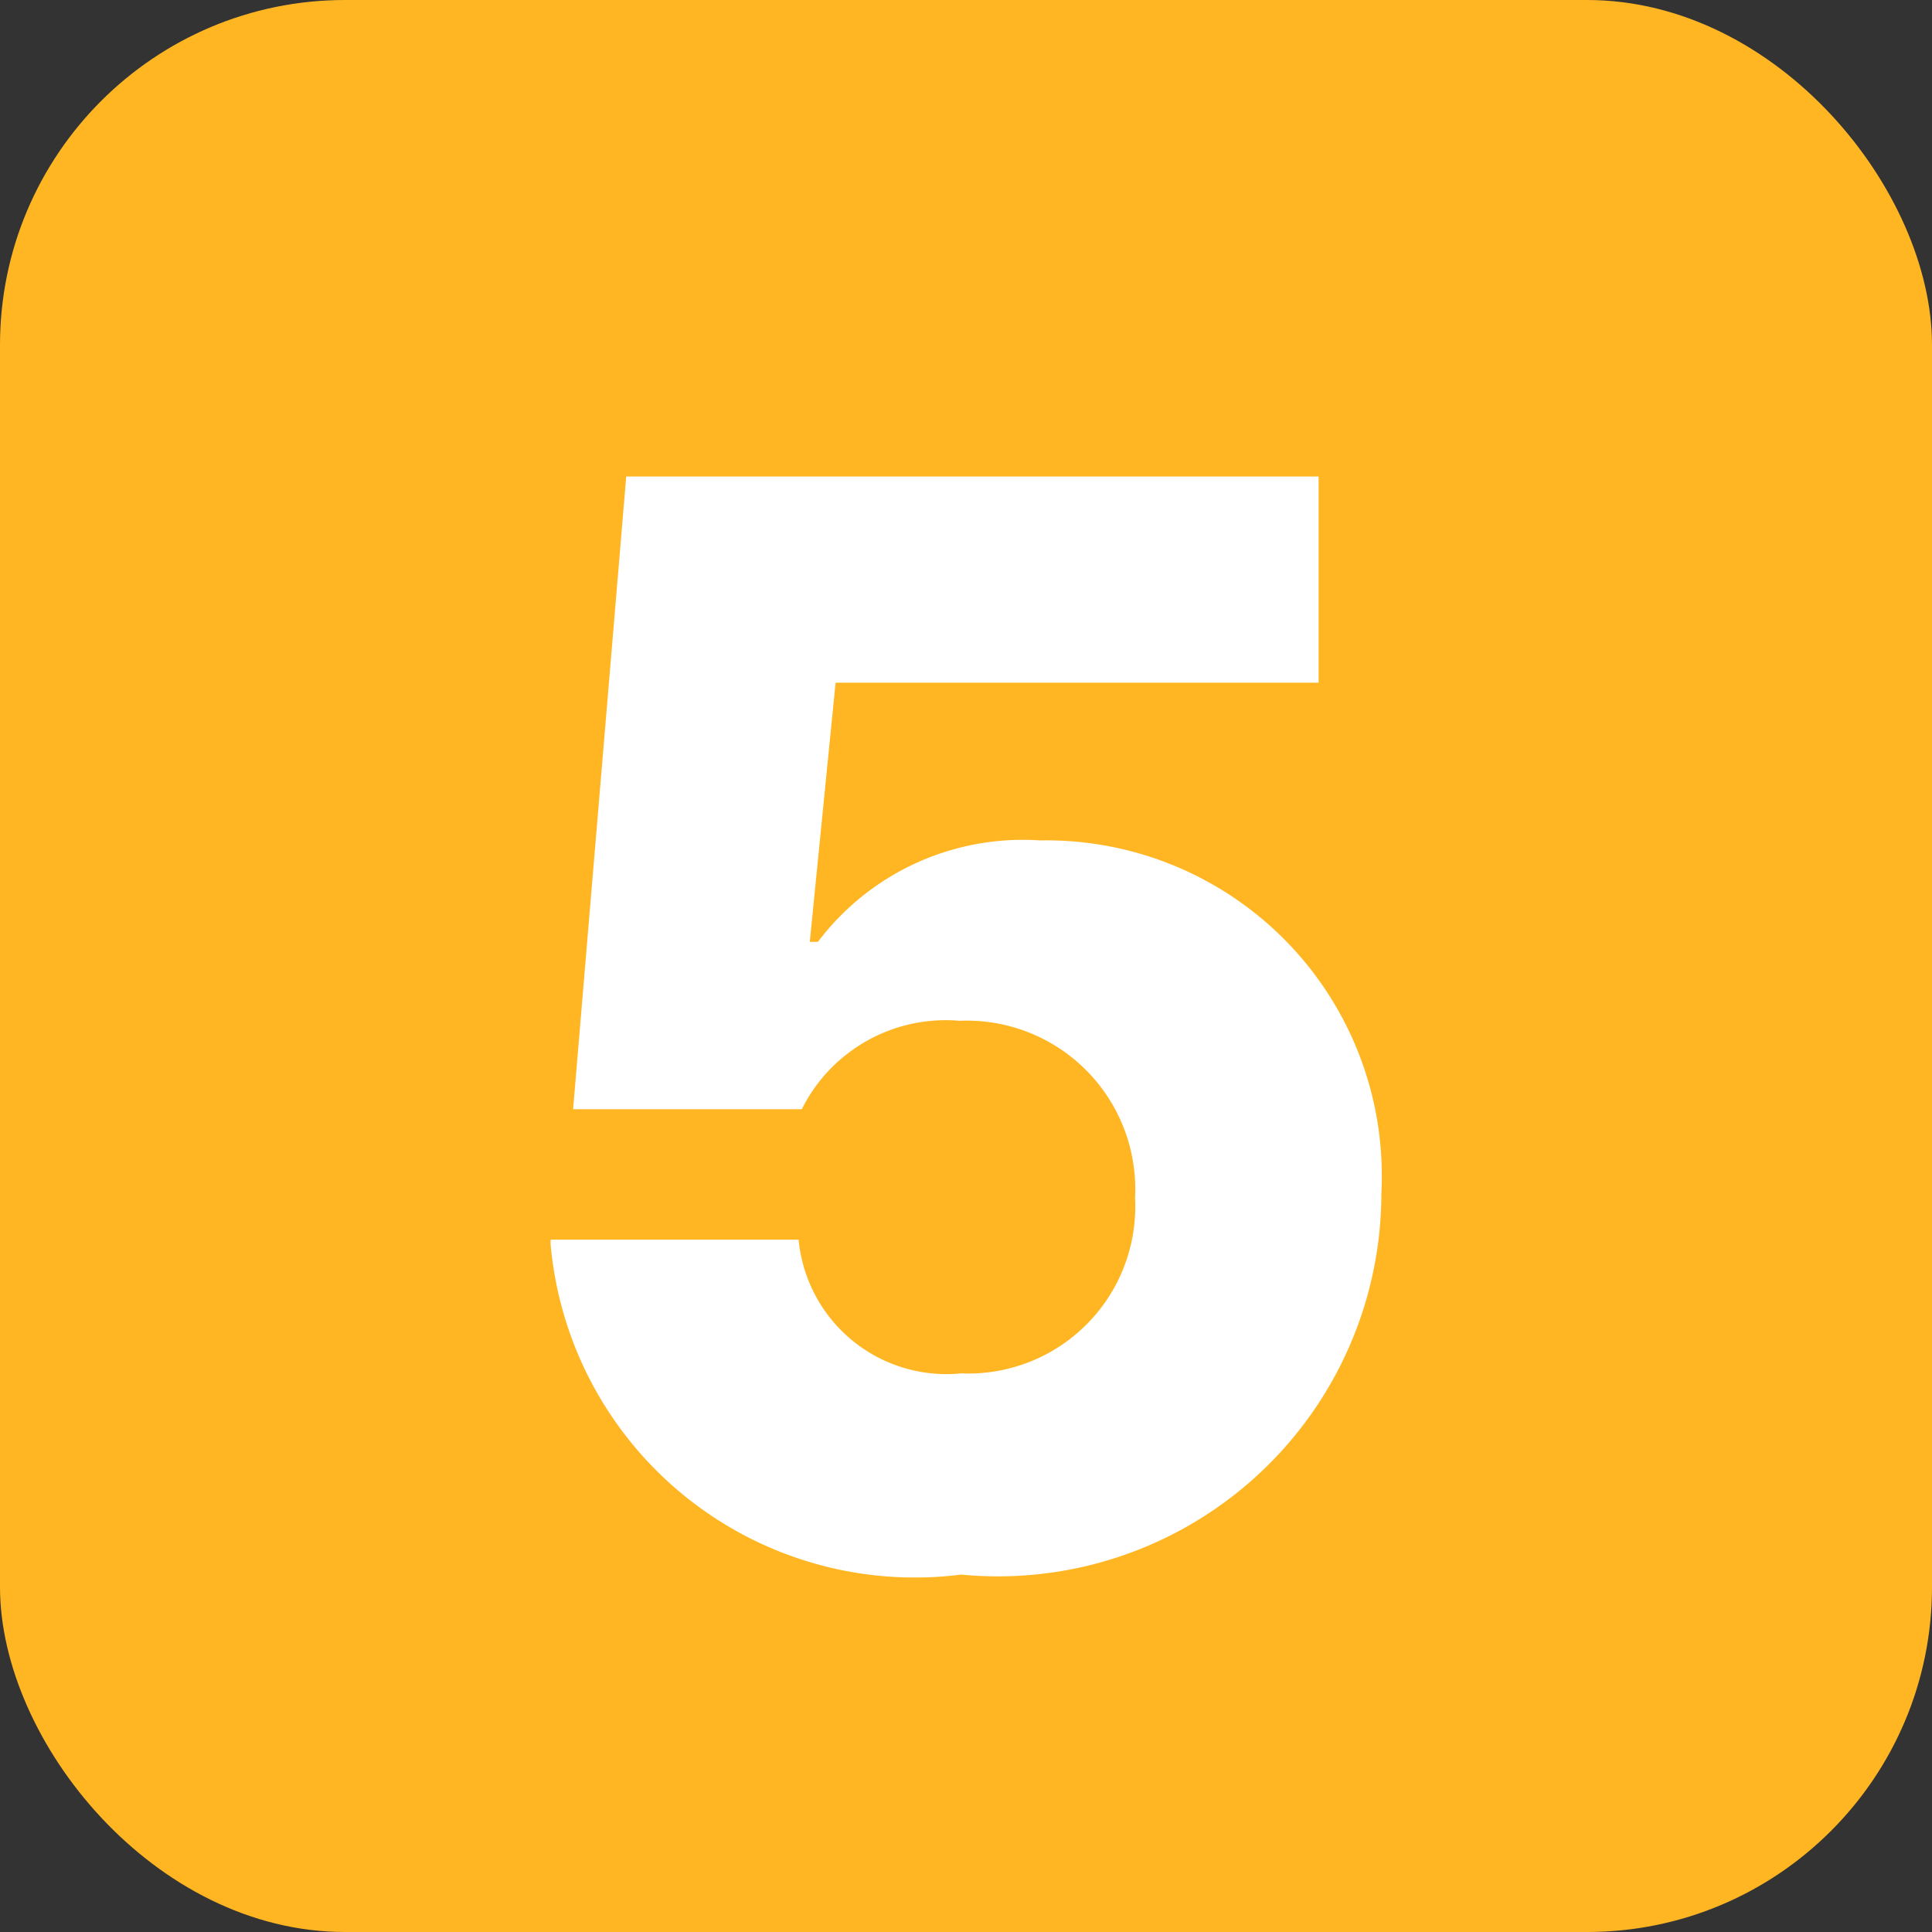
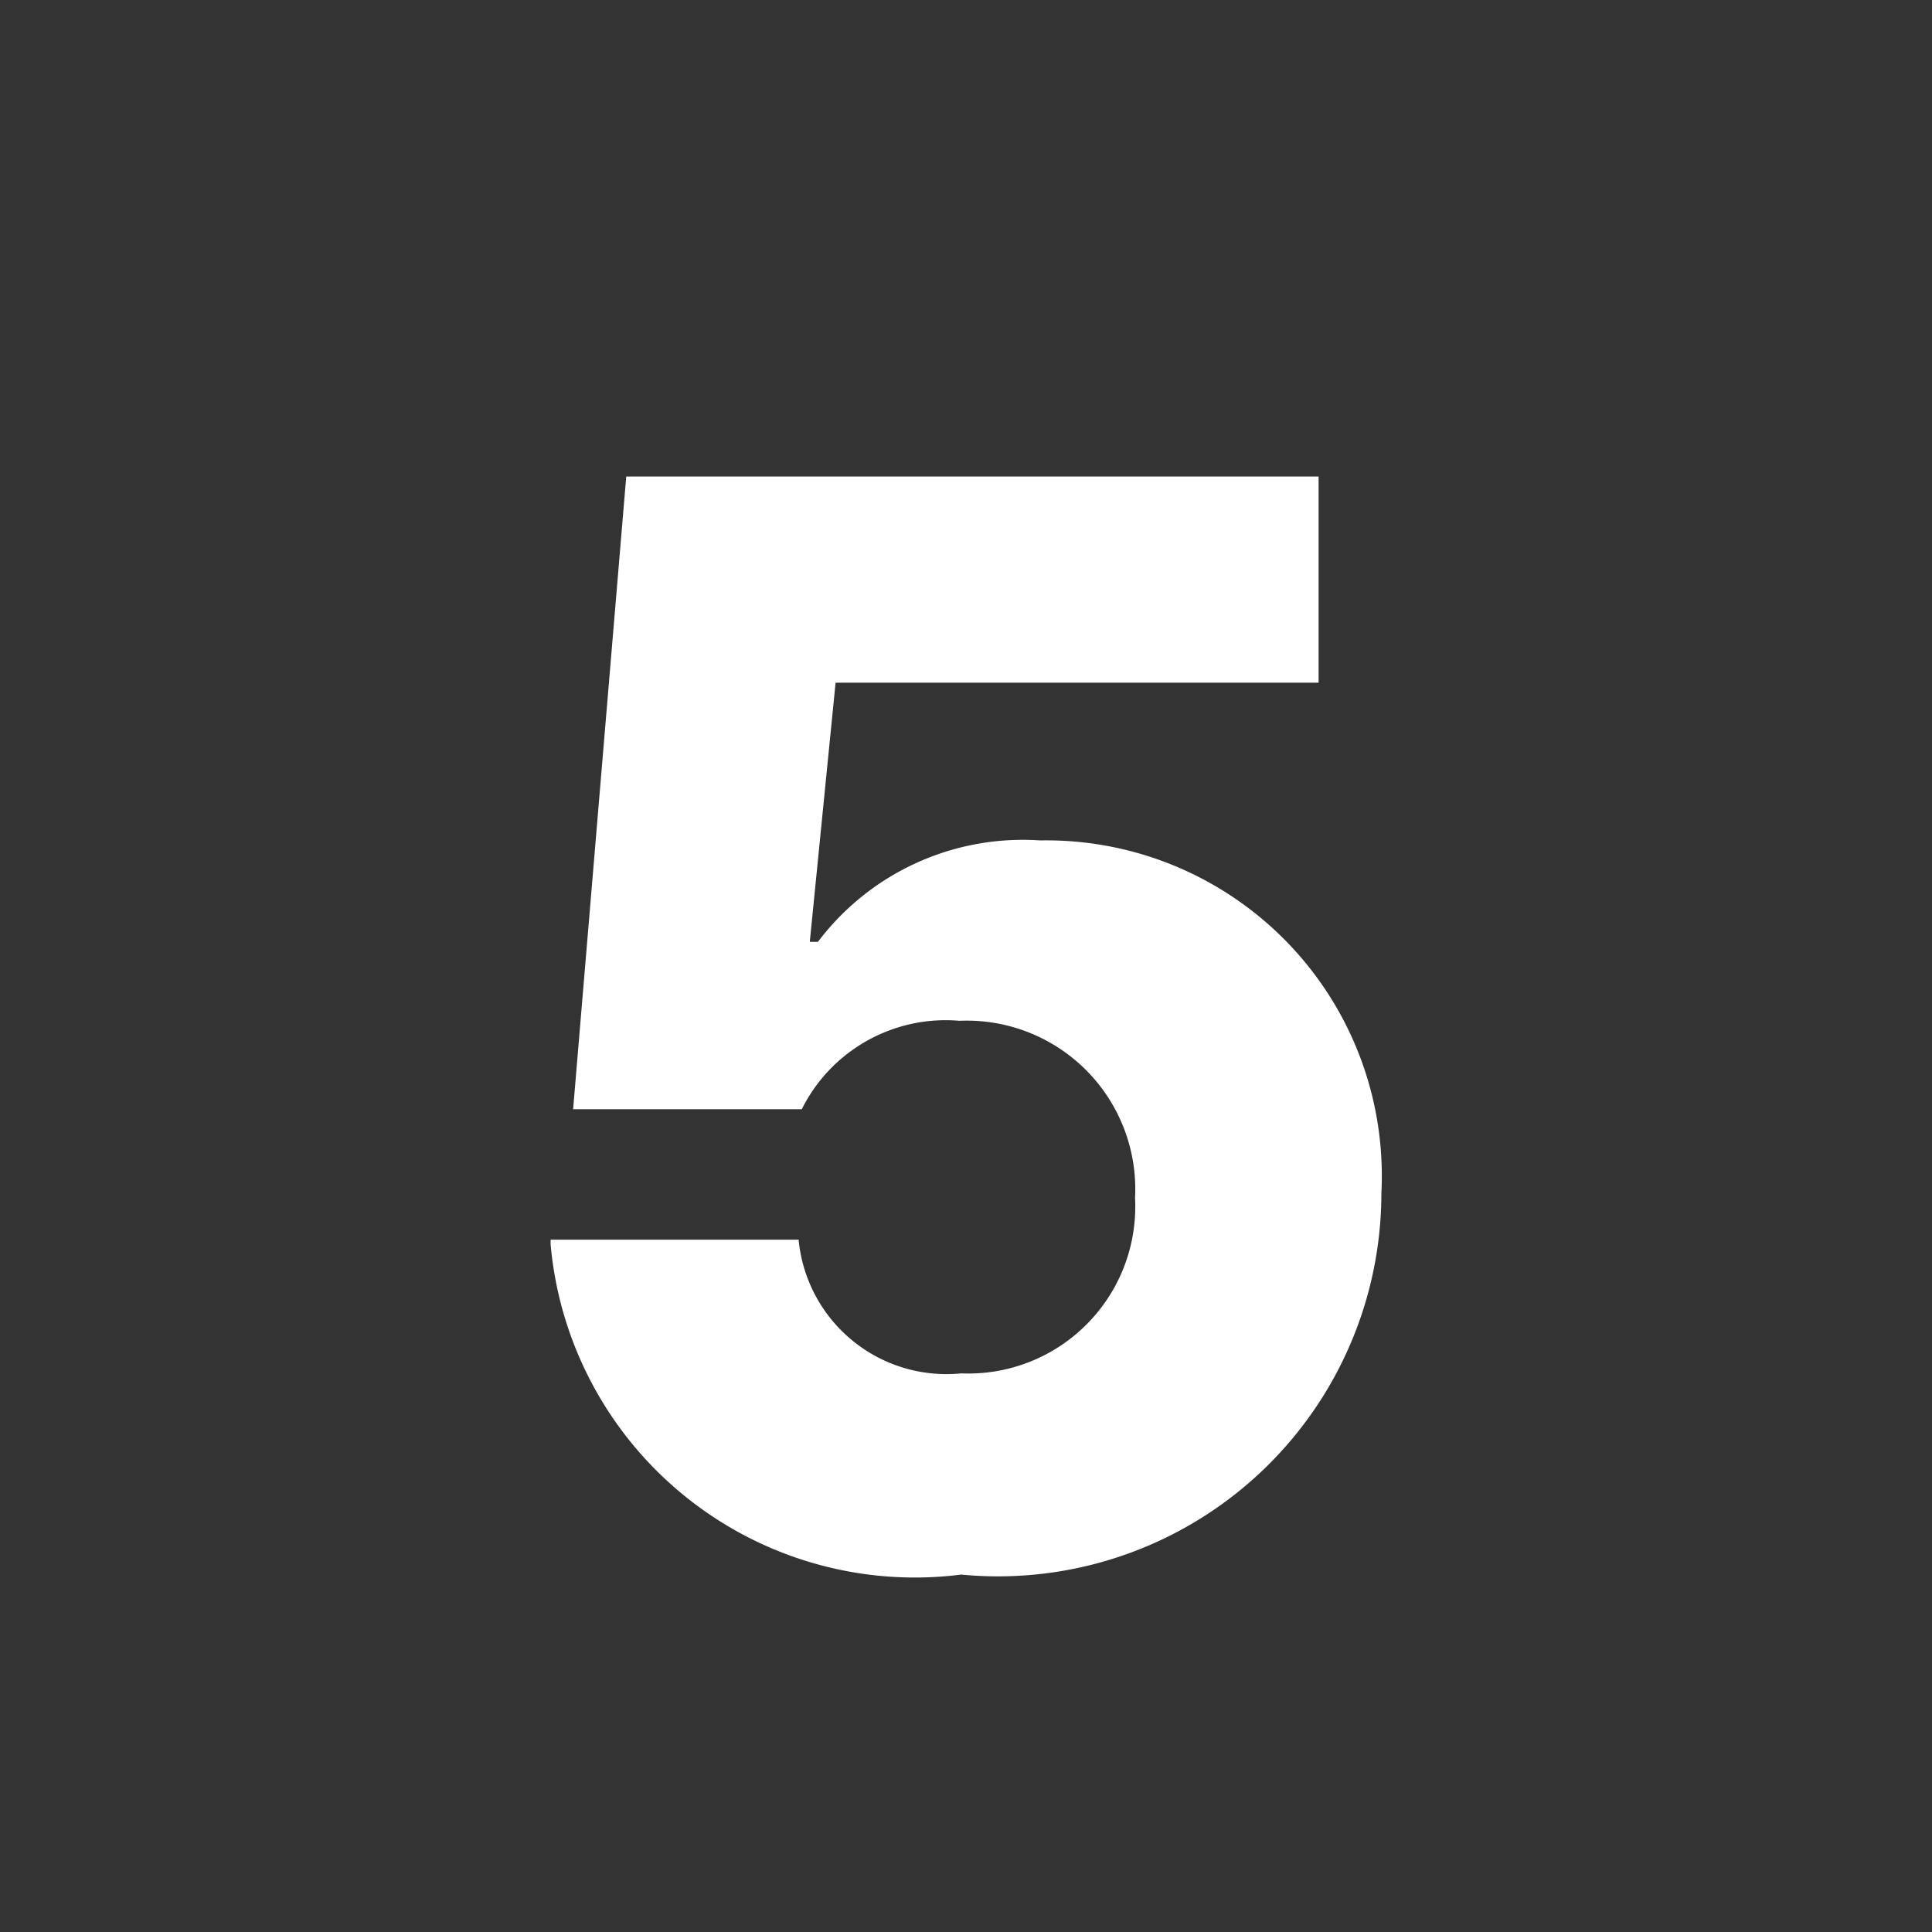
<svg xmlns="http://www.w3.org/2000/svg" width="14" height="14" viewBox="0 0 14 14">
  <rect x="0" y="0" width="14" height="14" fill="#333333" stroke="none" />
  <g fill-rule="nonzero" fill="none">
-     <rect fill="#FFB622" width="14" height="14" rx="2.5" />
    <path d="M3.99 8.983h1.797a1.076 1.076 0 0 0 1.178.969 1.21 1.21 0 0 0 1.26-1.272 1.221 1.221 0 0 0-1.272-1.283c-.476-.041-.93.213-1.143.641H4.153l.385-4.585h5.017v1.494h-3.5l-.187 1.878h.059a1.86 1.86 0 0 1 1.61-.735 2.431 2.431 0 0 1 2.473 2.555 2.778 2.778 0 0 1-3.045 2.765A2.65 2.65 0 0 1 3.99 9.018v-.035z" fill="#FFF" />
  </g>
</svg>